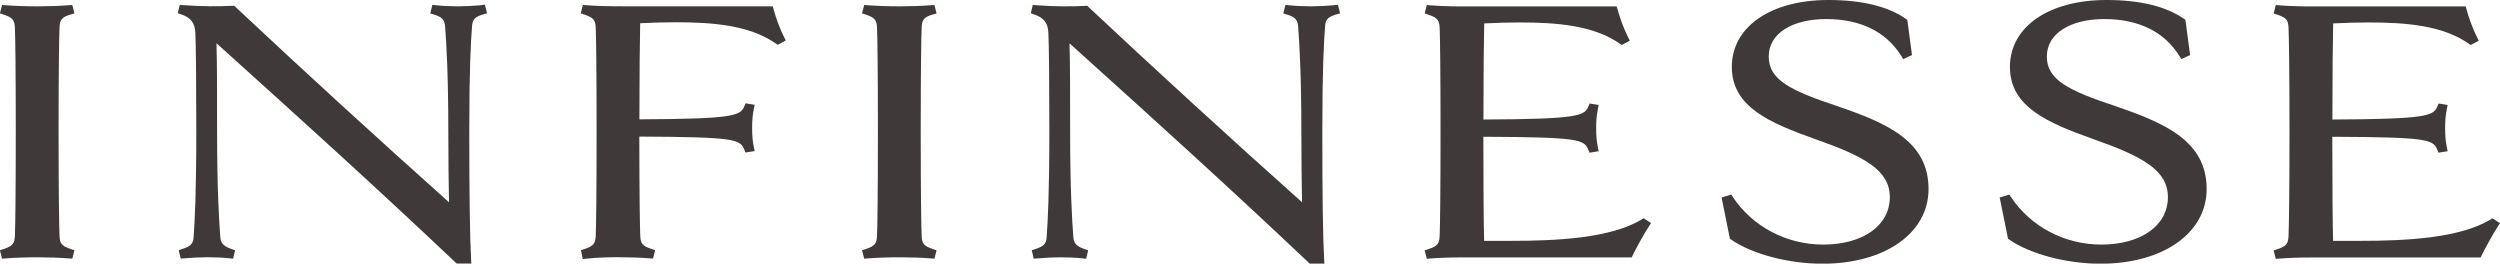
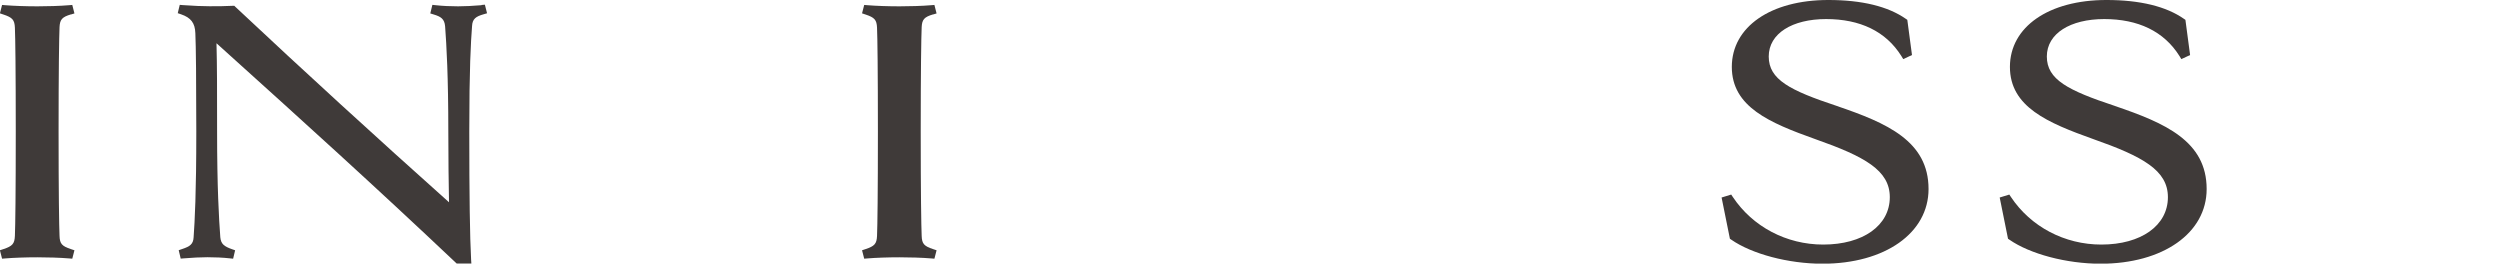
<svg xmlns="http://www.w3.org/2000/svg" id="_レイヤー_2" width="288.47" height="30.42" viewBox="0 0 288.47 30.42">
  <defs>
    <style>.cls-1{fill:#3f3a39;}</style>
  </defs>
  <g id="_デザイン">
    <path class="cls-1" d="M8.19,1.67l.4-.12-.25-.98-.37.03c-1.02.09-2.57.13-3.65.13-1.32,0-2.74-.05-3.71-.13l-.37-.03-.25.97.39.13c1.06.35,1.3.62,1.34,1.53.05,1.14.1,4.97.1,12.01s-.05,10.84-.1,12.01c-.04.91-.28,1.18-1.34,1.53l-.39.13.25.97.37-.03c.96-.08,2.38-.13,3.71-.13,1.08,0,2.63.04,3.65.13l.37.03.25-.97-.39-.13c-1.06-.35-1.3-.62-1.33-1.53-.05-1.14-.11-4.98-.11-12.02s.06-10.91.11-12.06c.04-.89.3-1.18,1.32-1.48Z" />
    <path class="cls-1" d="M55.56.6c-.97.08-1.9.13-2.7.13-.87,0-1.79-.04-2.59-.13l-.38-.04-.24.99.39.12c.84.25,1.25.52,1.32,1.37.16,2.15.37,5.75.37,12.17,0,3.16.04,6.03.08,8.13C43.39,15.82,35.1,8.24,27.17.8l-.13-.13h-.18c-.89.05-1.77.05-2.65.05h-.02c-.78,0-1.85-.04-3.08-.13l-.37-.03-.23.96.38.13c1.14.39,1.61,1,1.65,2.18.07,1.4.11,5.65.11,11.37,0,7.09-.18,10.34-.31,12.18-.04.8-.43,1.06-1.34,1.36l-.38.13.23.97.38-.03c.97-.08,1.91-.13,2.7-.13.87,0,1.79.04,2.59.13l.38.04.23-.97-.37-.13c-.87-.31-1.27-.58-1.34-1.38-.16-2.15-.37-5.75-.37-12.17,0-4.77,0-7.65-.07-10.21l1.54,1.39c8.21,7.4,16.69,15.06,26.05,23.91l.13.12h1.69l-.03-.46c-.14-2.56-.21-7.38-.21-14.75s.18-10.32.32-12.19c.04-.84.45-1.11,1.32-1.36l.41-.12-.25-.99-.37.03Z" />
-     <path class="cls-1" d="M89.26,1.05l-.09-.32h-16.78c-2.18,0-3.69-.04-4.76-.13l-.37-.03-.25.97.39.13c1.06.35,1.3.62,1.34,1.53.05,1.14.1,4.97.1,12.01s-.05,10.84-.1,12.01c-.04.91-.28,1.18-1.34,1.53l-.37.12.22,1.03.4-.05c1.24-.15,2.96-.17,3.63-.17,1.1,0,2.73.04,3.7.13l.37.03.25-.97-.39-.13c-1.06-.35-1.3-.62-1.33-1.53-.05-1.12-.1-4.78-.11-11.45,11.13.05,11.63.32,12.12,1.52l.13.32,1.06-.17-.09-.45c-.15-.73-.2-1.29-.2-2.22s.05-1.44.2-2.23l.09-.44-1.05-.17-.13.32c-.46,1.11-1.14,1.48-12.12,1.53,0-5.23.05-9.26.09-11.09,1.39-.07,2.76-.11,4.05-.11,4.21,0,8.52.3,11.6,2.45l.22.15.93-.5-.19-.38c-.46-.9-.94-2.18-1.23-3.25Z" />
    <path class="cls-1" d="M107.67,1.67l.4-.12-.25-.98-.37.03c-1.02.09-2.57.13-3.65.13-1.32,0-2.74-.05-3.71-.13l-.37-.03-.25.97.39.13c1.06.35,1.3.62,1.34,1.53.05,1.14.1,4.97.1,12.01s-.05,10.84-.1,12.01c-.04.91-.28,1.18-1.34,1.53l-.39.13.25.97.37-.03c.96-.08,2.38-.13,3.71-.13,1.08,0,2.63.04,3.65.13l.37.03.25-.97-.39-.13c-1.06-.35-1.3-.62-1.33-1.53-.05-1.14-.11-4.98-.11-12.02s.06-10.91.11-12.06c.04-.89.3-1.18,1.32-1.48Z" />
-     <path class="cls-1" d="M153.99.6c-.97.08-1.9.13-2.7.13-.87,0-1.79-.04-2.59-.13l-.38-.04-.24.99.39.12c.84.25,1.25.52,1.32,1.37.16,2.15.37,5.75.37,12.17,0,3.16.04,6.03.08,8.13-8.42-7.52-16.71-15.1-24.64-22.53l-.13-.13h-.18c-.89.05-1.77.05-2.65.05h-.02c-.78,0-1.85-.04-3.08-.13l-.37-.03-.23.96.38.13c1.14.39,1.61,1,1.65,2.18.07,1.4.11,5.65.11,11.37,0,7.09-.18,10.34-.31,12.18-.04.8-.43,1.06-1.34,1.36l-.38.13.23.97.38-.03c.97-.08,1.91-.13,2.7-.13.87,0,1.79.04,2.59.13l.38.04.23-.97-.37-.13c-.87-.31-1.27-.58-1.34-1.38-.16-2.15-.37-5.75-.37-12.17,0-4.77,0-7.65-.07-10.21l1.54,1.39c8.21,7.4,16.69,15.06,26.05,23.91l.13.12h1.69l-.03-.46c-.14-2.56-.21-7.38-.21-14.75s.18-10.32.32-12.19c.04-.84.45-1.11,1.32-1.36l.41-.12-.25-.99-.37.03Z" />
-     <path class="cls-1" d="M189.42,25.33c-3.62,2.18-9.92,2.46-15.01,2.46h-3.16c-.05-1.81-.09-6.09-.09-12.01,11.13.05,11.63.32,12.12,1.52l.13.32,1.06-.17-.09-.45c-.15-.73-.2-1.29-.2-2.22s.05-1.44.2-2.23l.09-.44-1.05-.17-.13.32c-.46,1.11-1.14,1.48-12.12,1.53,0-5.26.05-9.23.09-11.09,1.39-.07,2.76-.11,4.05-.11,4.21,0,8.52.3,11.6,2.45l.22.15.93-.5-.19-.38c-.46-.9-.94-2.18-1.23-3.25l-.09-.32h-17.83c-1.32,0-2.74-.05-3.71-.13l-.37-.03-.25.97.39.13c1.06.35,1.3.62,1.34,1.53.05,1.14.1,4.97.1,12.01s-.05,10.84-.1,12.01c-.04.91-.28,1.18-1.34,1.53l-.39.13.25.97.37-.03c.96-.08,2.38-.13,3.71-.13h19.56l.12-.25c.45-.93,1.32-2.49,1.87-3.34l.24-.37-.86-.56-.23.14Z" />
    <path class="cls-1" d="M211.96,12.23c-5.44-1.8-7.87-3.05-7.87-5.71s2.72-4.32,6.62-4.32,6.9,1.4,8.7,4.29l.2.33,1.01-.47-.54-4.06-.16-.11c-2.06-1.44-5.07-2.18-8.95-2.18-6.66,0-11.14,3.1-11.14,7.72s4.36,6.45,9.62,8.33c5.71,2.01,8.61,3.6,8.61,6.7,0,3.27-3.09,5.47-7.68,5.47-4.25,0-8.15-2.06-10.44-5.5l-.18-.27-1.11.34.96,4.76.15.1c2.38,1.66,6.61,2.78,10.53,2.78,7.21,0,12.24-3.54,12.24-8.62,0-5.53-4.79-7.61-10.58-9.58Z" />
    <path class="cls-1" d="M244.05,12.23c-5.44-1.8-7.87-3.05-7.87-5.71s2.72-4.32,6.62-4.32,6.9,1.4,8.7,4.29l.2.33,1.01-.47-.54-4.06-.16-.11c-2.06-1.44-5.07-2.18-8.95-2.18-6.66,0-11.14,3.1-11.14,7.72s4.36,6.45,9.62,8.33c5.71,2.01,8.61,3.6,8.61,6.7,0,3.27-3.09,5.47-7.68,5.47-4.25,0-8.15-2.06-10.44-5.5l-.18-.27-1.11.34.96,4.76.15.1c2.38,1.66,6.61,2.78,10.53,2.78,7.21,0,12.24-3.54,12.24-8.62,0-5.53-4.79-7.61-10.58-9.58Z" />
-     <path class="cls-1" d="M287.61,25.19l-.23.14c-3.62,2.18-9.92,2.46-15.01,2.46h-3.16c-.05-1.81-.09-6.09-.09-12.01,11.13.05,11.63.32,12.12,1.52l.13.32,1.06-.17-.09-.45c-.15-.73-.2-1.29-.2-2.22s.05-1.44.2-2.23l.09-.44-1.05-.17-.13.32c-.46,1.11-1.14,1.48-12.12,1.53,0-5.26.05-9.23.09-11.09,1.39-.07,2.76-.11,4.05-.11,4.21,0,8.52.3,11.6,2.45l.22.15.93-.5-.19-.38c-.46-.9-.94-2.18-1.23-3.25l-.09-.32h-17.83c-1.32,0-2.74-.05-3.71-.13l-.37-.03-.25.97.39.13c1.06.35,1.3.62,1.33,1.53.05,1.11.11,4.92.11,12.01s-.06,10.87-.11,12.02c-.04.91-.28,1.18-1.33,1.53l-.39.13.25.97.37-.03c.96-.08,2.38-.13,3.71-.13h19.56l.12-.25c.45-.93,1.32-2.49,1.87-3.34l.24-.37-.86-.56Z" />
  </g>
</svg>